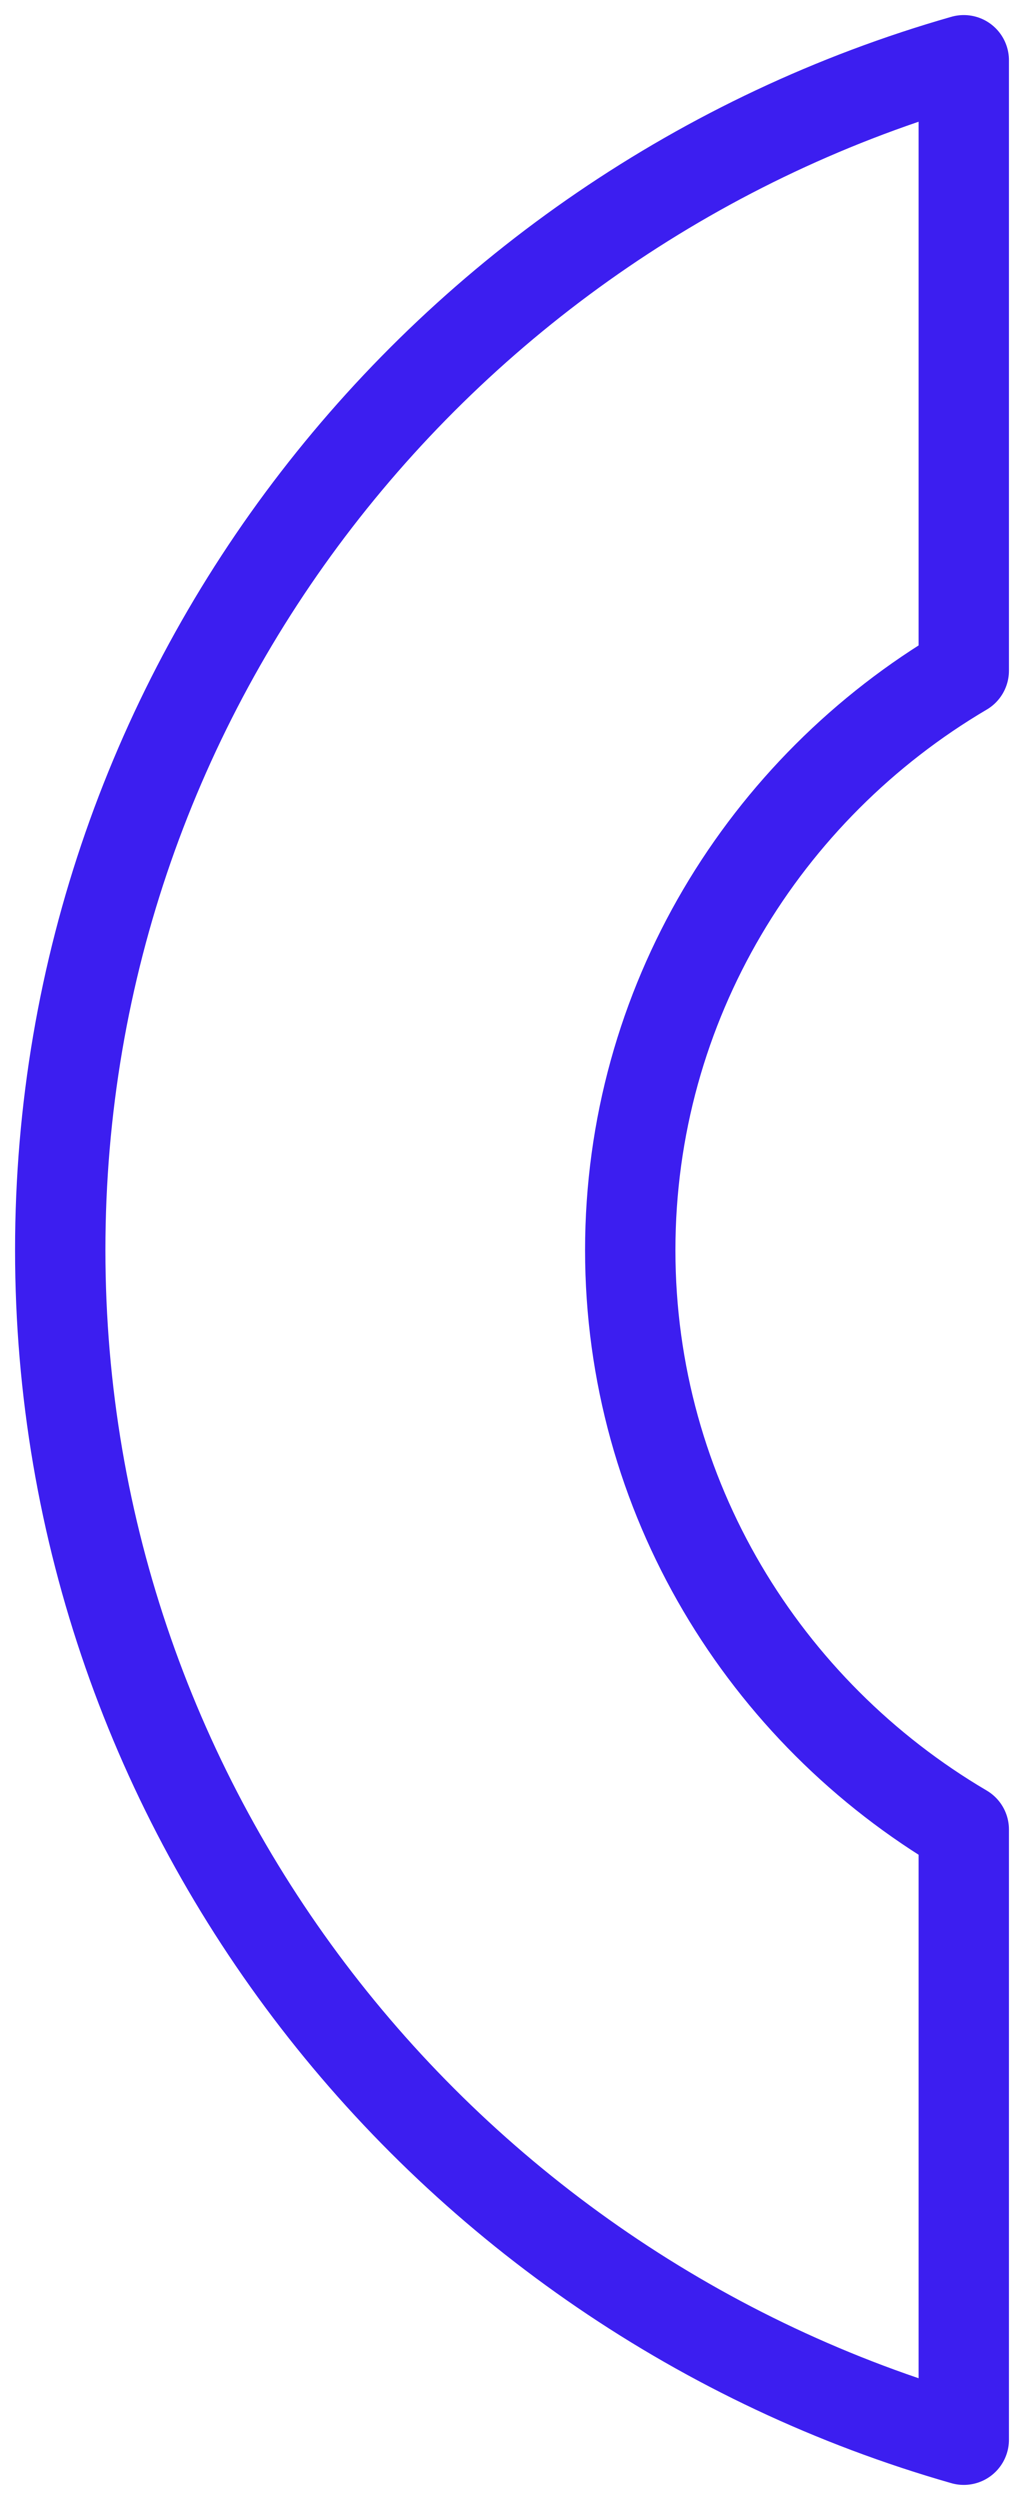
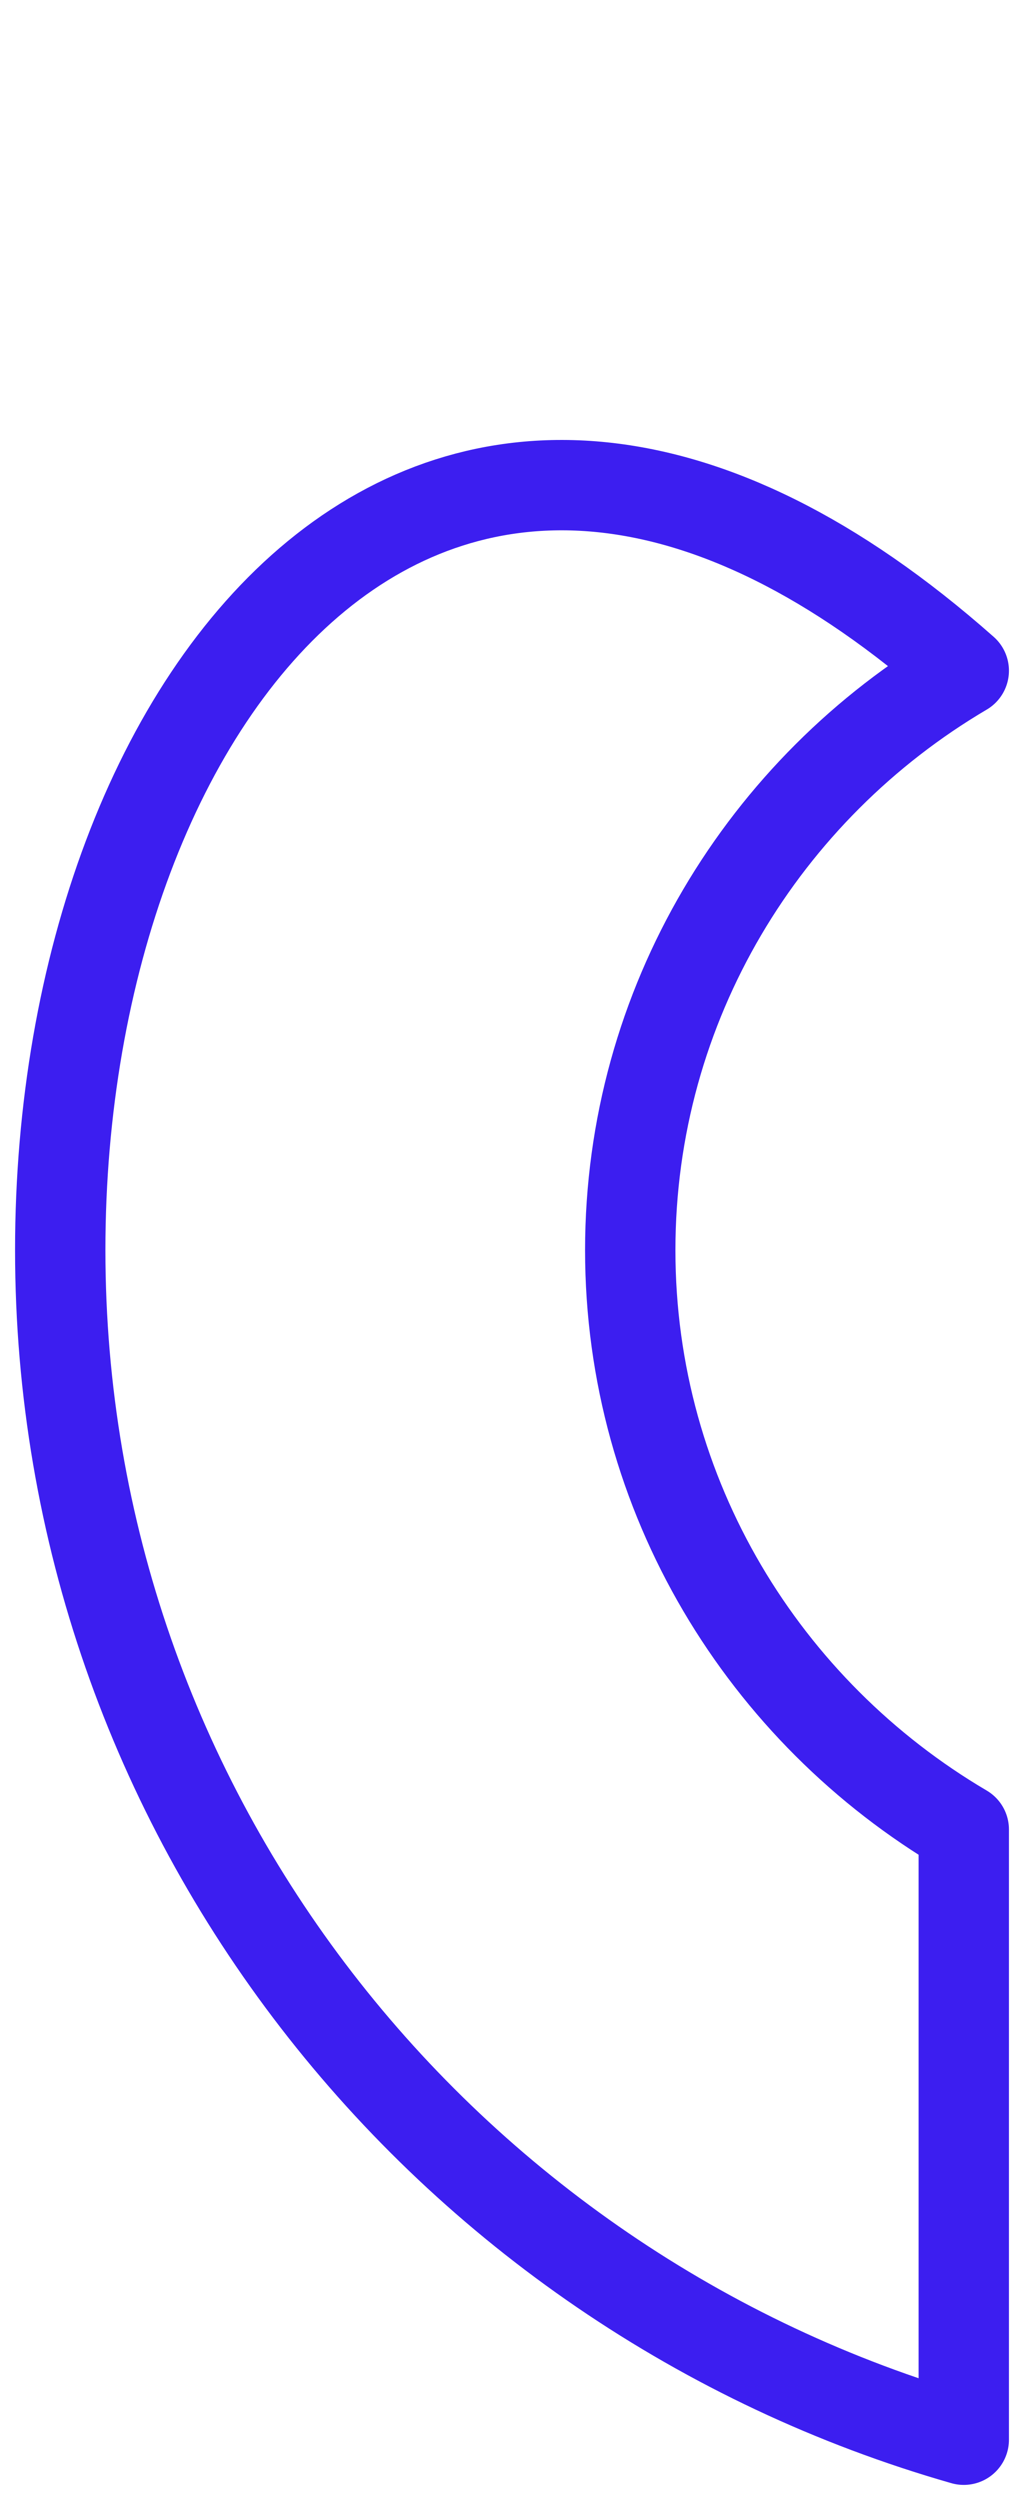
<svg xmlns="http://www.w3.org/2000/svg" width="34" height="83" viewBox="0 0 34 83" fill="none">
-   <path d="M32 60.739C25.377 56.839 20.926 49.678 20.926 41.506C20.926 33.334 25.377 26.172 32 22.267V2C14.697 6.95 2 22.784 2 41.5C2 60.216 14.697 76.05 32 81V60.739Z" stroke="#3C1EF0" stroke-width="3" stroke-linecap="round" stroke-linejoin="round" />
+   <path d="M32 60.739C25.377 56.839 20.926 49.678 20.926 41.506C20.926 33.334 25.377 26.172 32 22.267C14.697 6.95 2 22.784 2 41.5C2 60.216 14.697 76.05 32 81V60.739Z" stroke="#3C1EF0" stroke-width="3" stroke-linecap="round" stroke-linejoin="round" />
</svg>